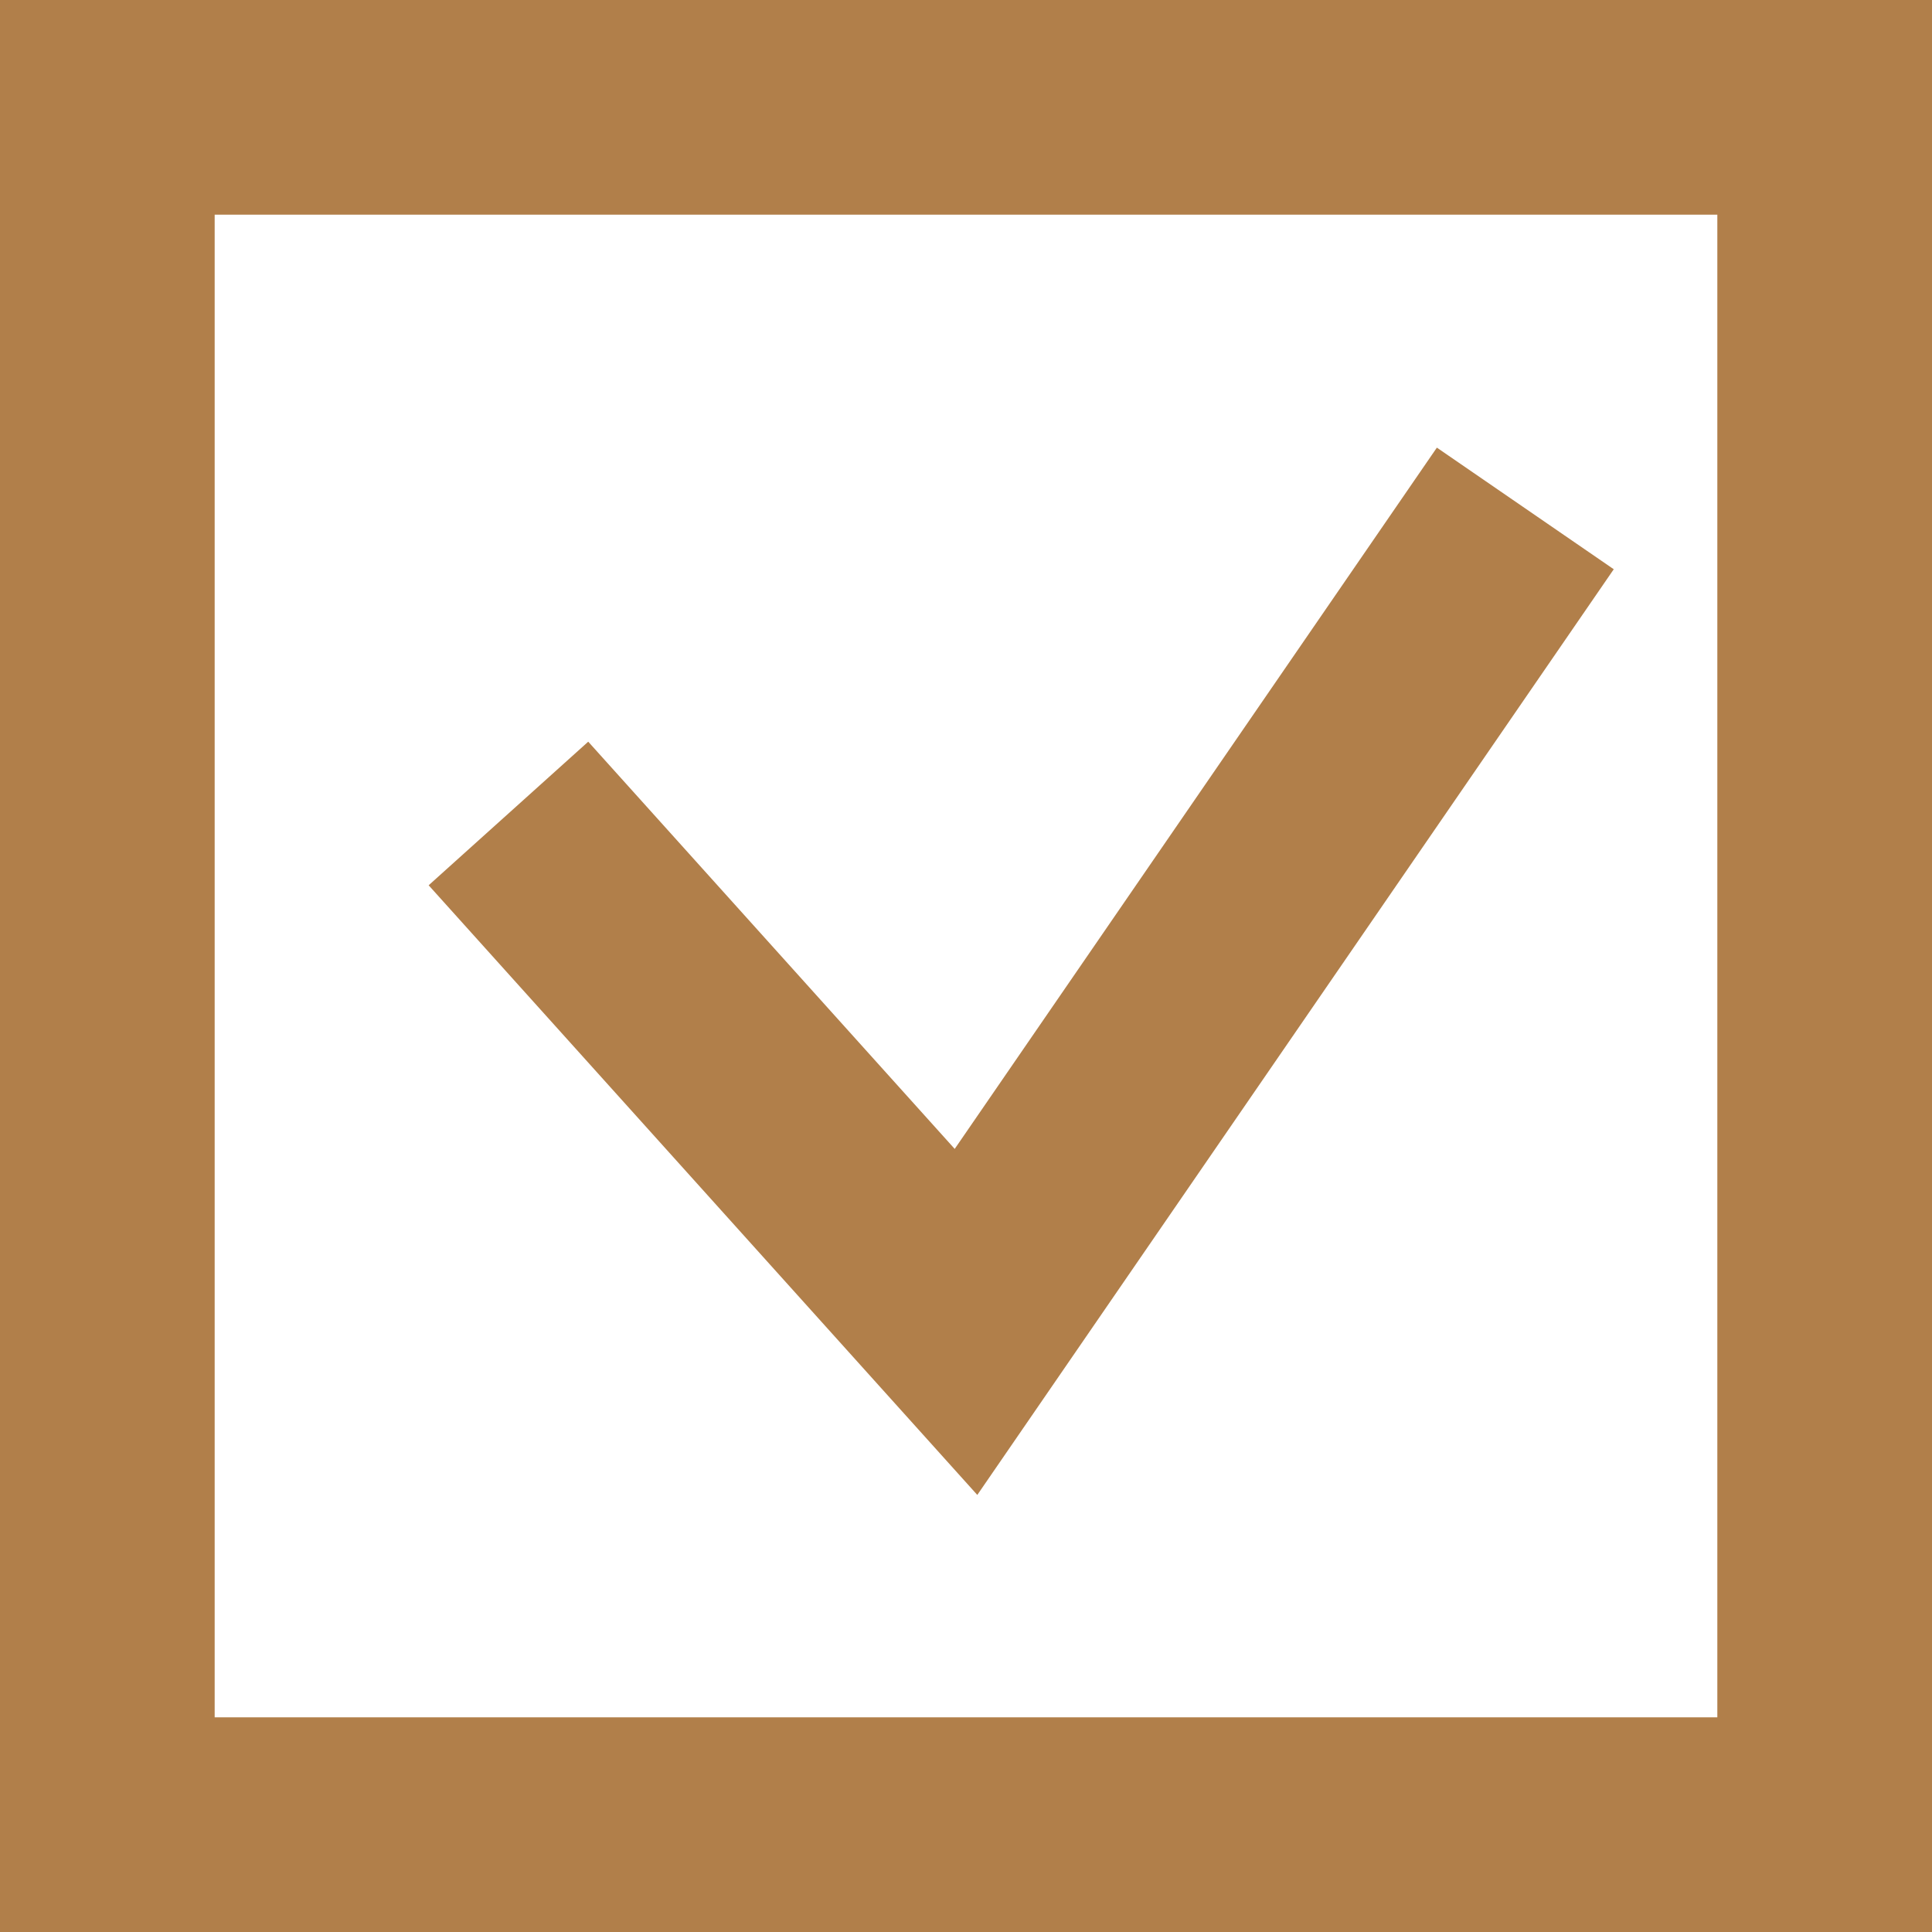
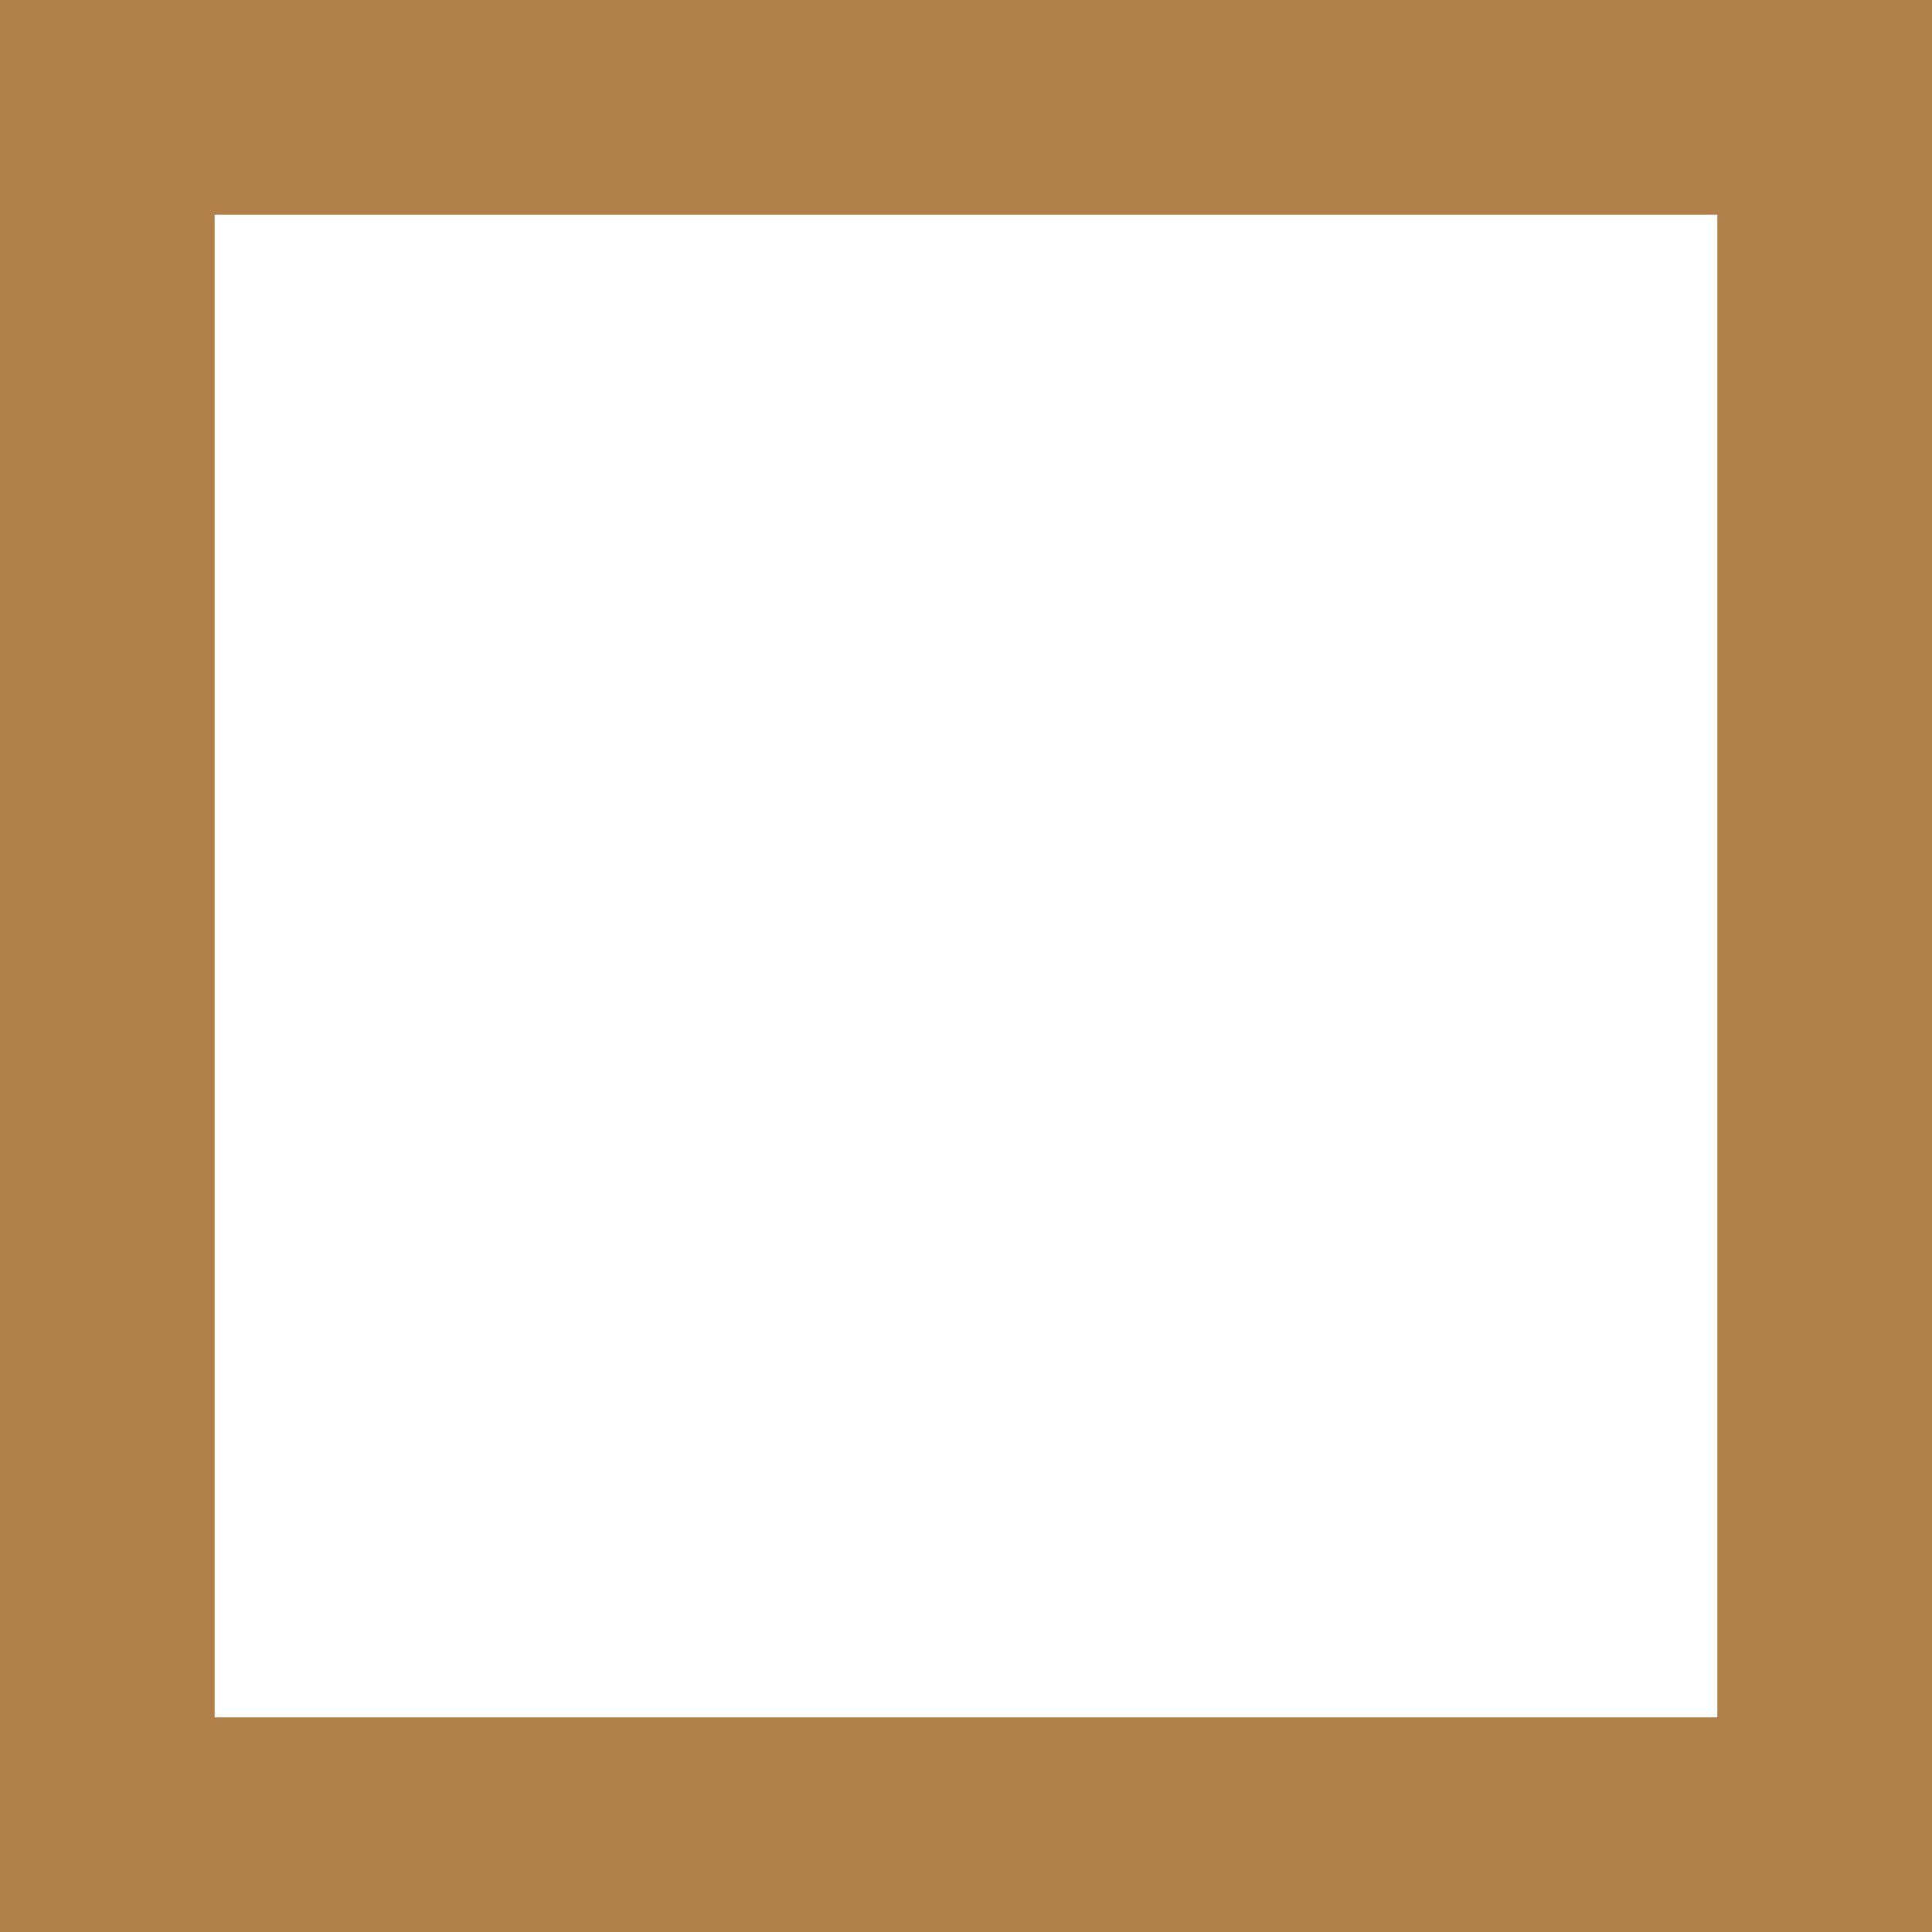
<svg xmlns="http://www.w3.org/2000/svg" width="18" height="18" viewBox="0 0 18 18" fill="none">
  <rect x="1" y="1" width="16" height="16" stroke="#B17F4A" stroke-width="2" />
-   <path d="M4.737 7.579L9 12.316L14.211 4.737" stroke="#B17F4A" stroke-width="2" />
</svg>